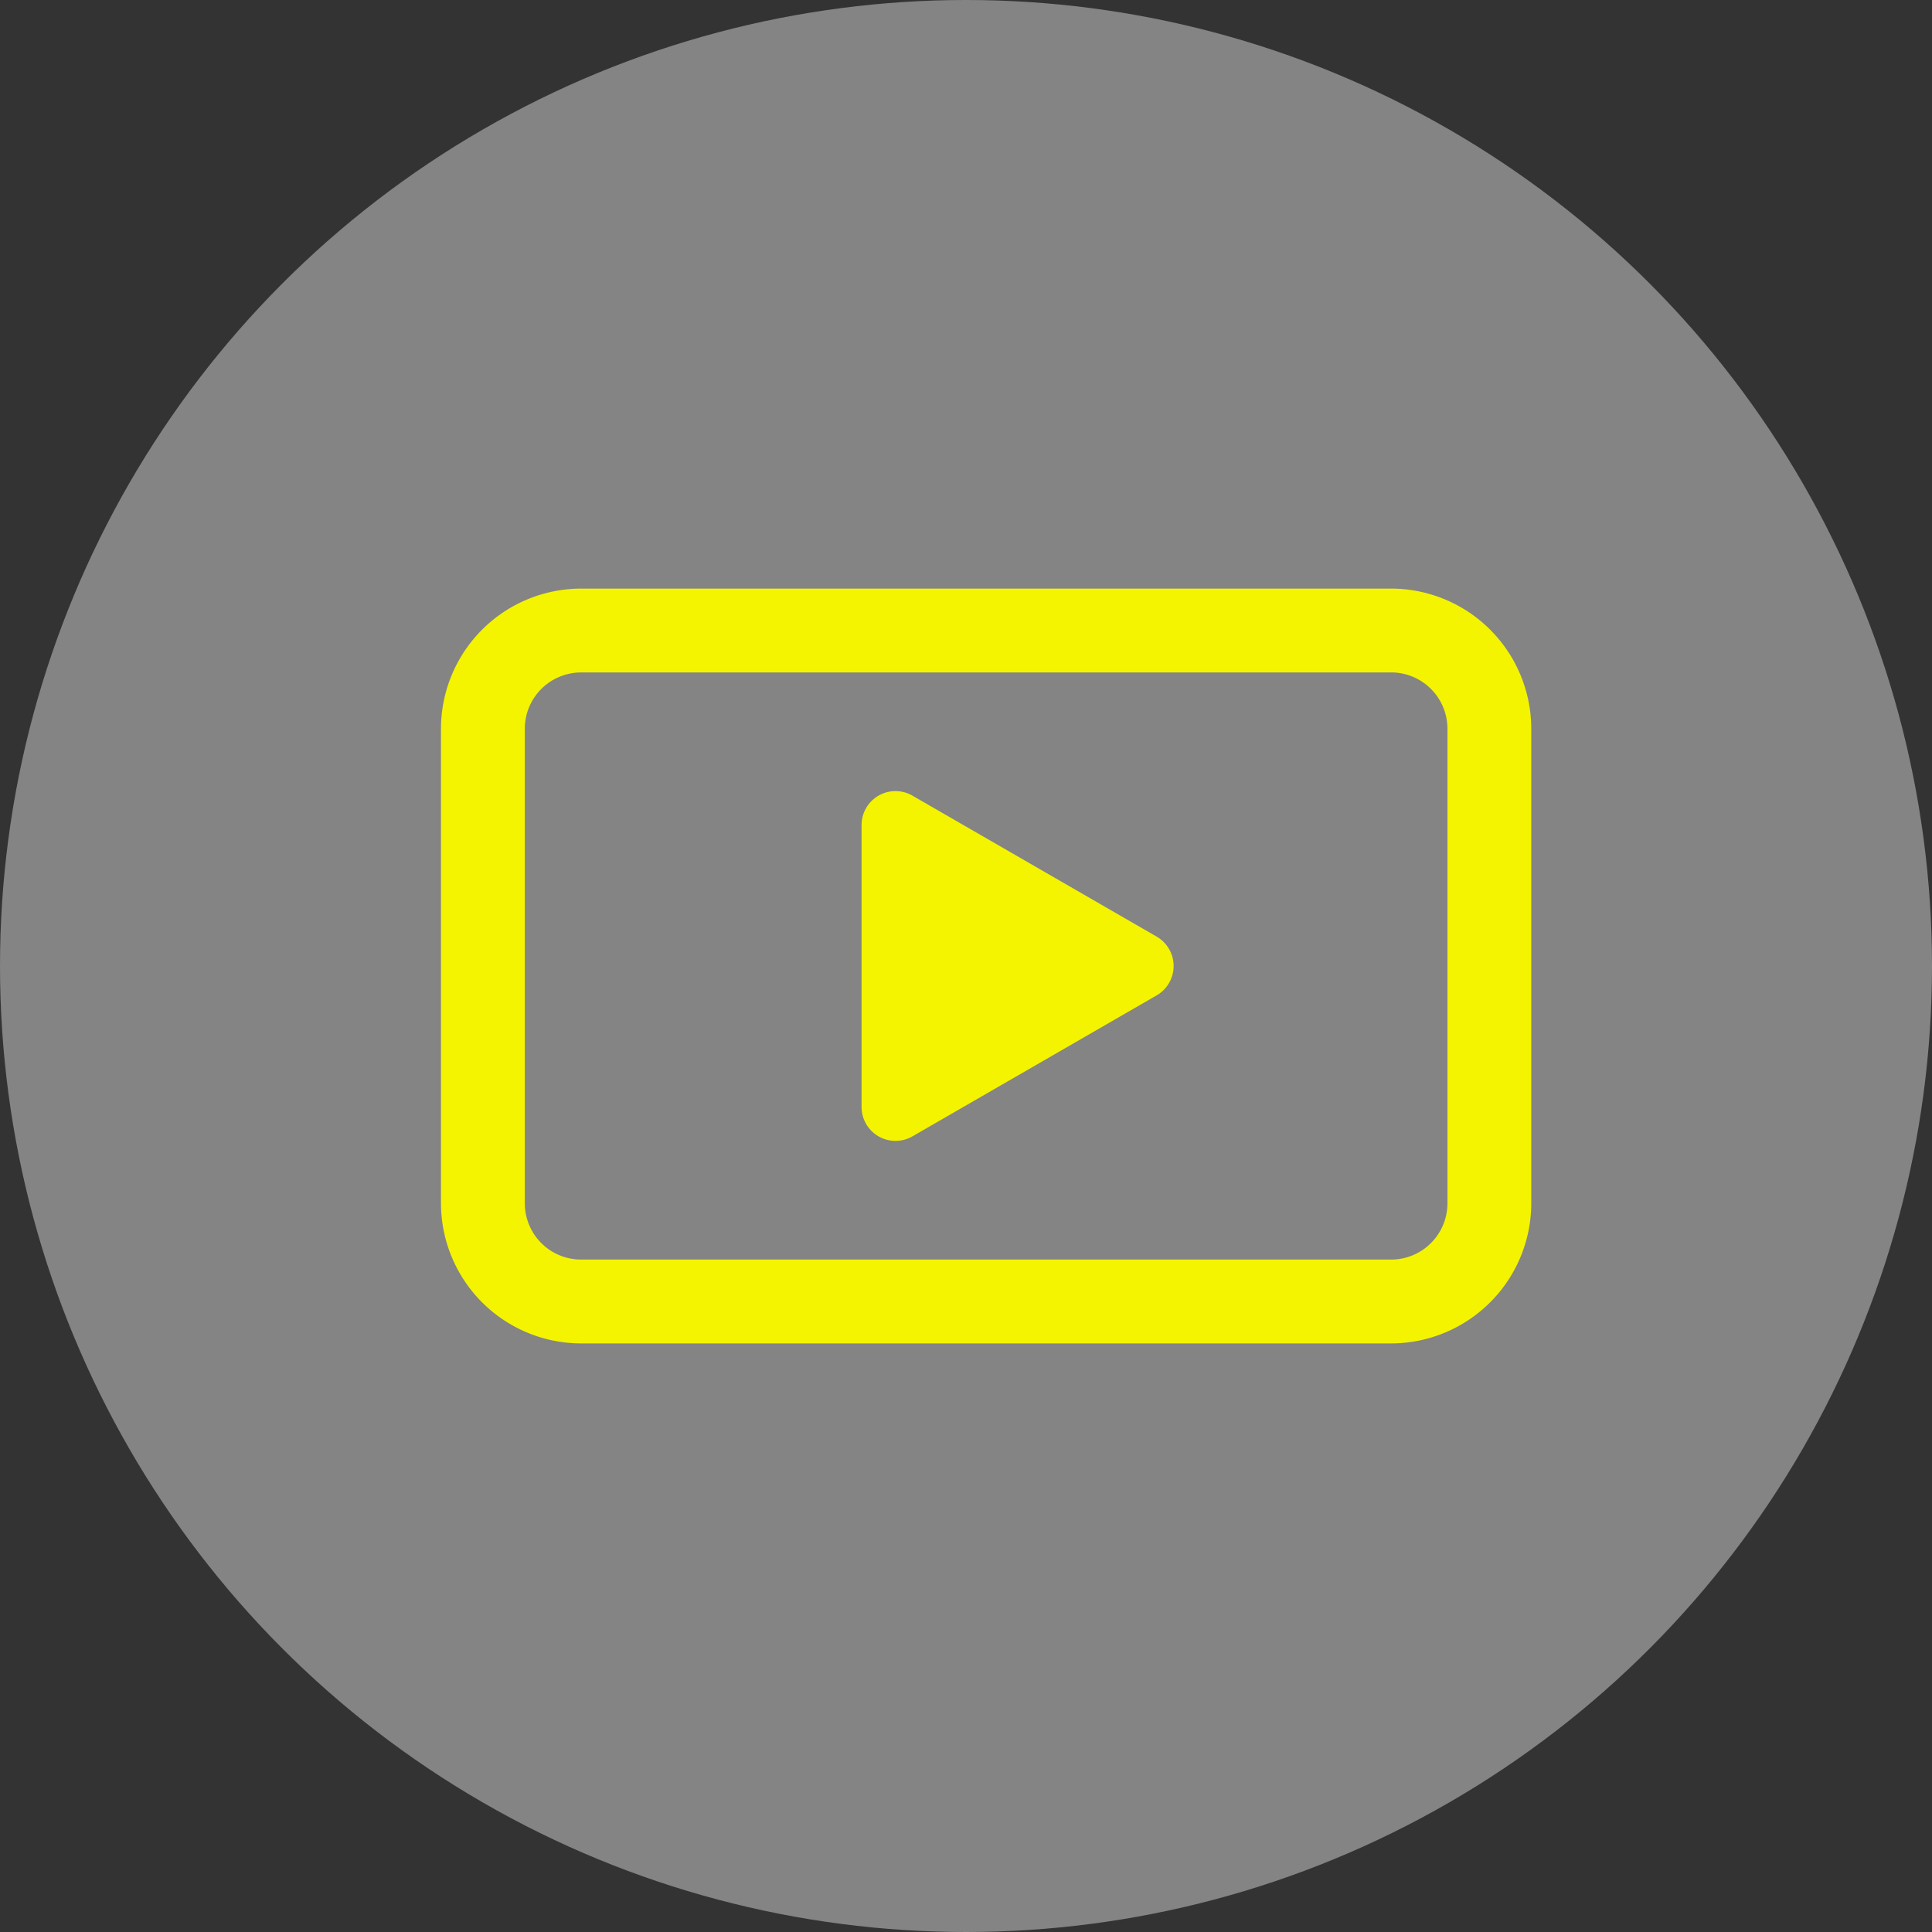
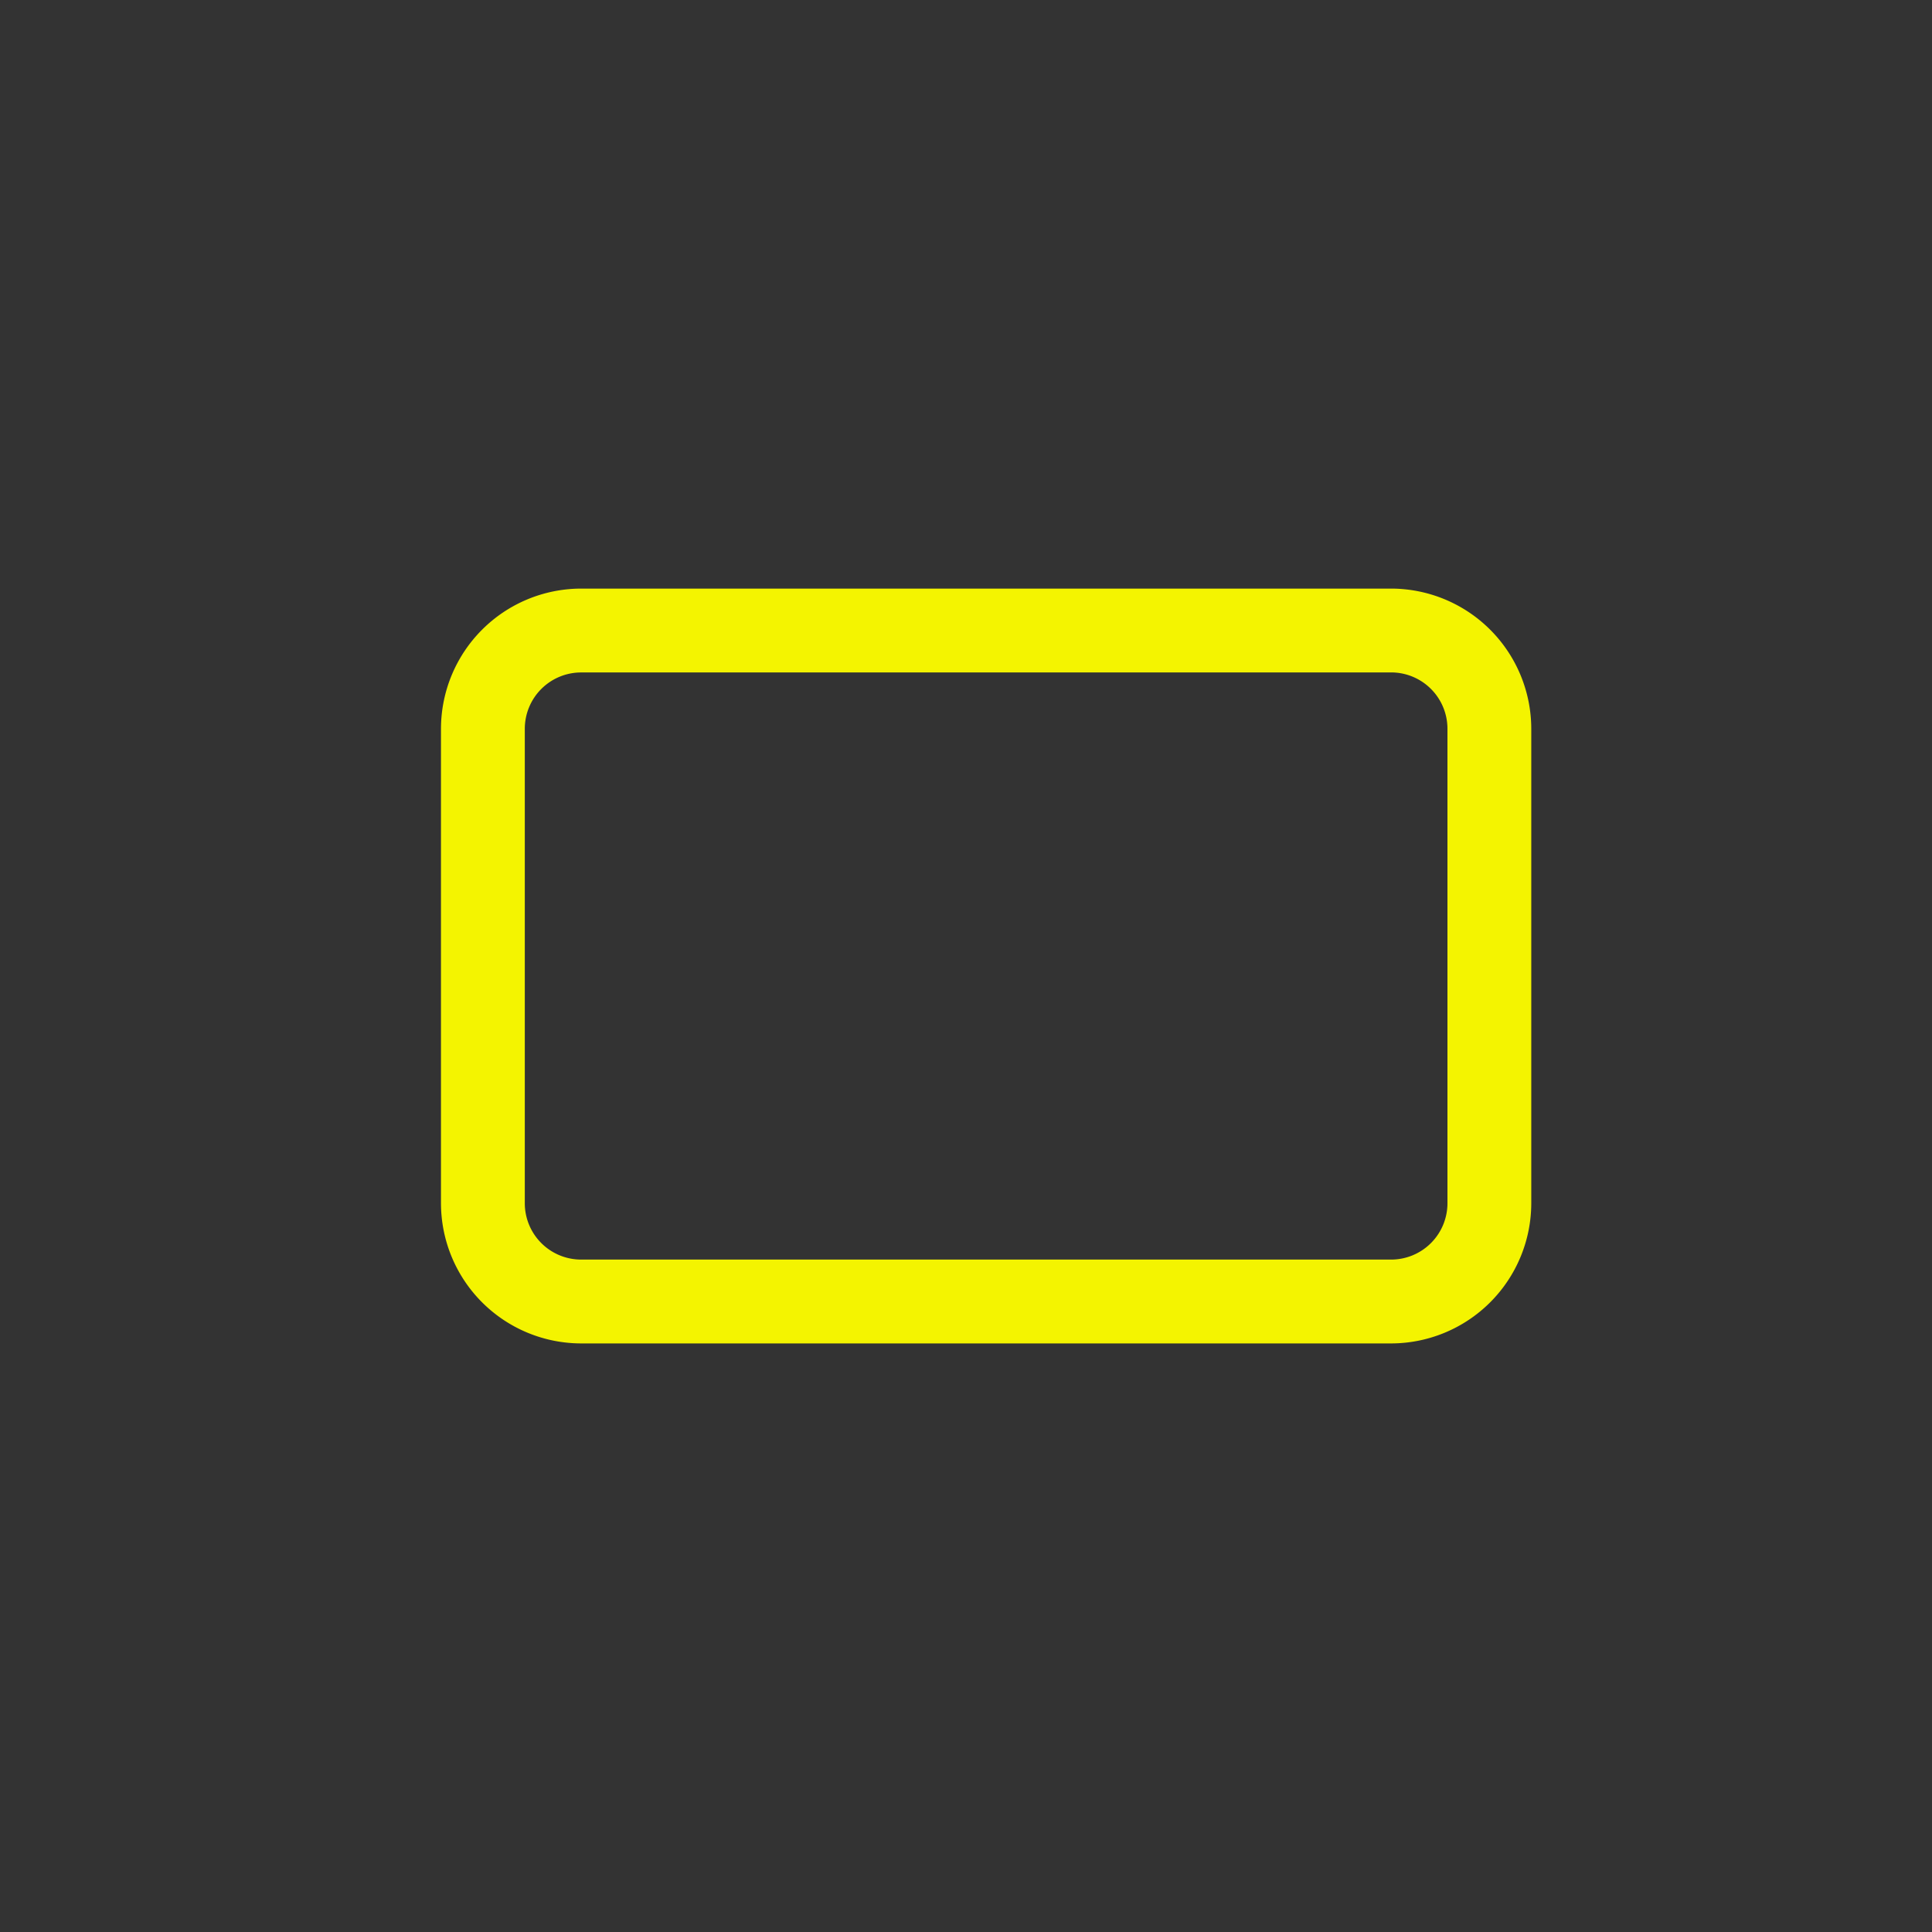
<svg xmlns="http://www.w3.org/2000/svg" width="96" height="96" viewBox="0 0 96 96">
  <rect x="0" y="0" width="96" height="96" fill="#333333" stroke="none" />
  <defs>
    <style>.a{fill:#848484;}.b{fill:#f4f400;}.c{fill:none;}</style>
  </defs>
  <g transform="translate(-1070 -641)">
-     <circle class="a" cx="48" cy="48" r="48" transform="translate(1070 641)" />
    <g transform="translate(1089 659)">
      <g transform="translate(2.912 11.247)">
-         <path class="b" d="M341.752,34.717l-12.134-7.005a1.686,1.686,0,0,0-2.528,1.46V43.182a1.686,1.686,0,0,0,2.528,1.46l12.134-7.005A1.686,1.686,0,0,0,341.752,34.717Z" transform="translate(-306.191 -17.424)" />
        <path class="b" d="M344.211,50.507H303.965A6.973,6.973,0,0,1,297,43.541V19.965A6.973,6.973,0,0,1,303.965,13h40.246a6.973,6.973,0,0,1,6.965,6.965V43.541A6.973,6.973,0,0,1,344.211,50.507ZM303.965,17.167a2.8,2.8,0,0,0-2.8,2.8V43.541a2.8,2.8,0,0,0,2.8,2.8h40.246a2.8,2.8,0,0,0,2.8-2.8V19.965a2.8,2.8,0,0,0-2.8-2.8Z" transform="translate(-297 -13)" />
      </g>
-       <rect class="c" width="60" height="60" />
    </g>
  </g>
</svg>